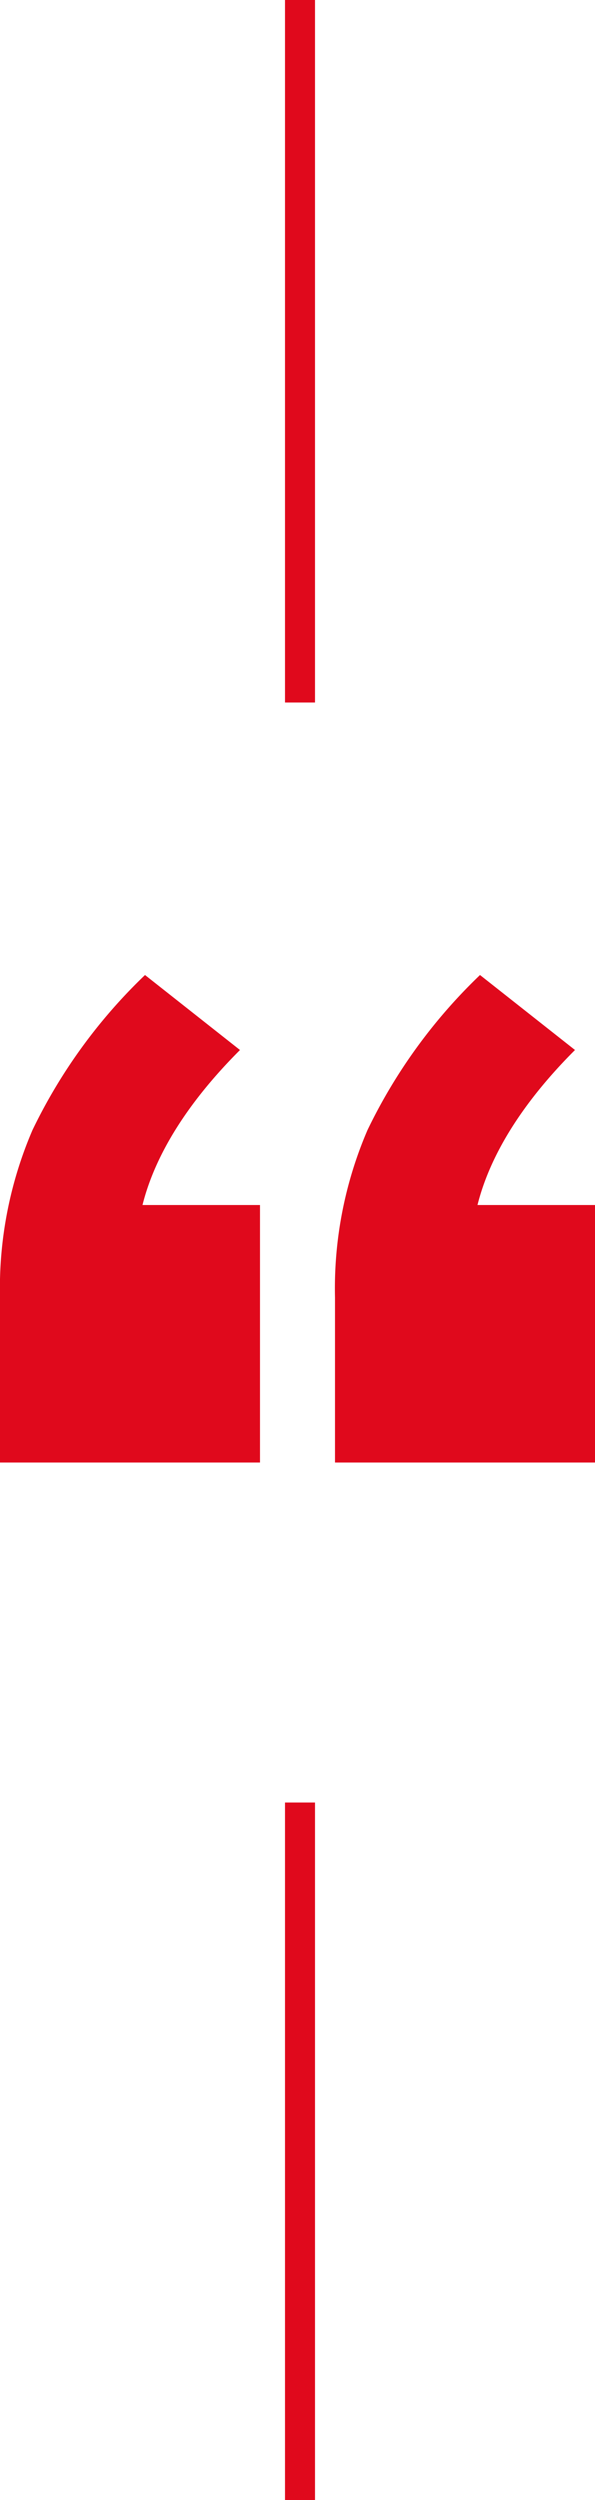
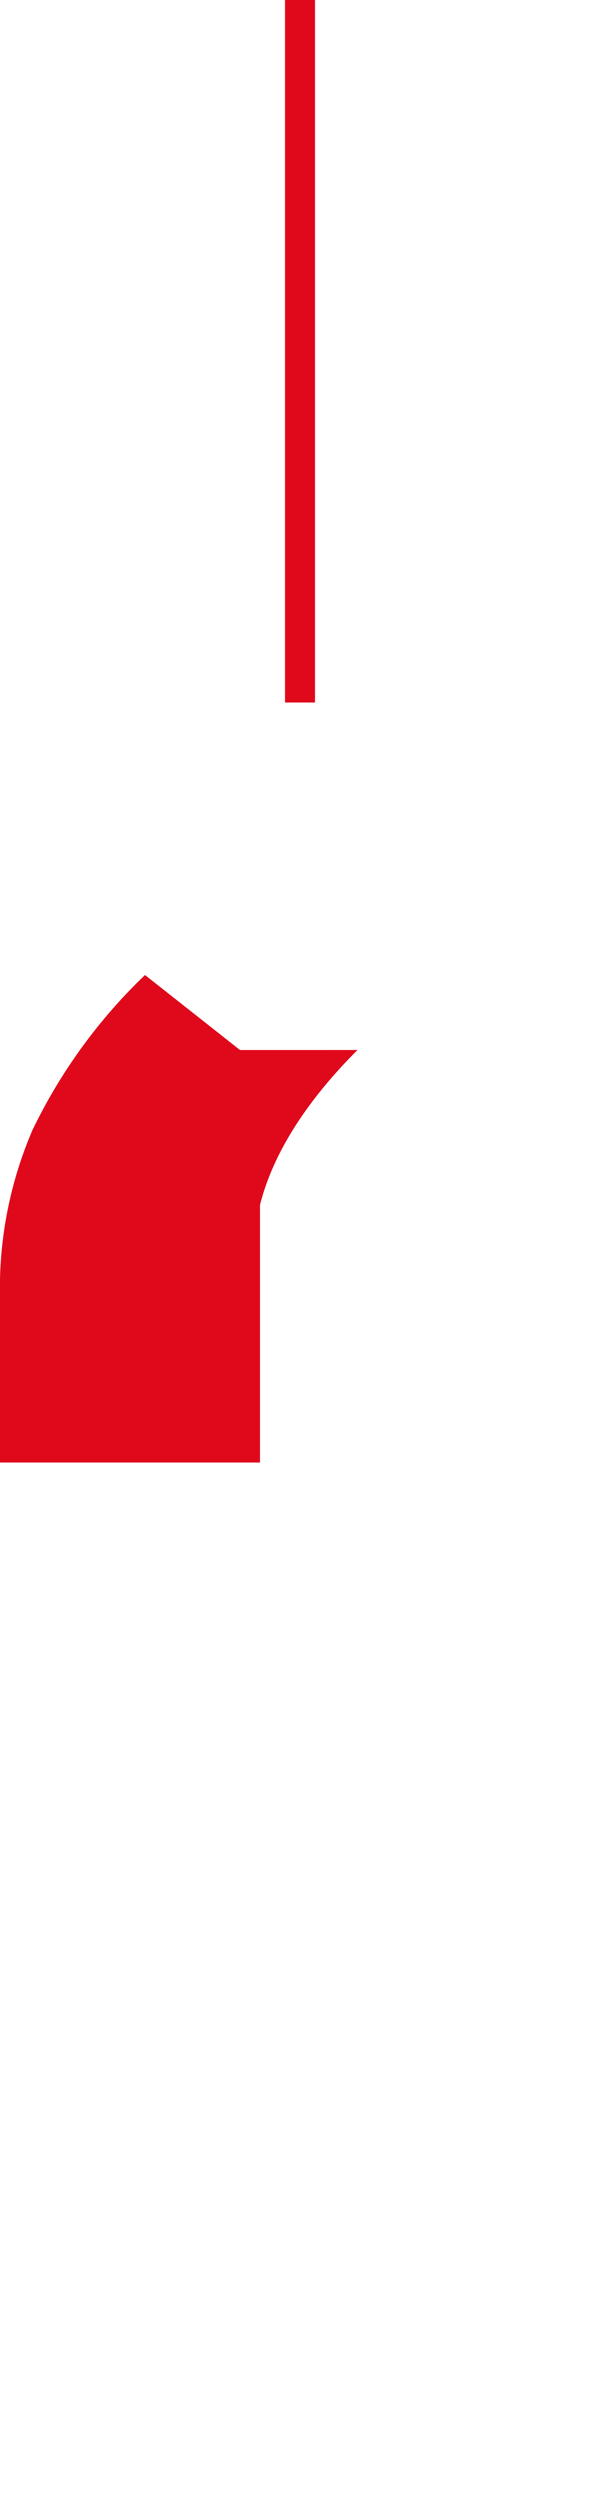
<svg xmlns="http://www.w3.org/2000/svg" id="Group_10726" data-name="Group 10726" width="41.071" height="172.566" viewBox="0 0 41.071 172.566">
  <defs>
    <clipPath id="clip-path">
      <rect id="Rectangle_4563" data-name="Rectangle 4563" width="41.071" height="172.566" fill="none" />
    </clipPath>
  </defs>
  <rect id="Rectangle_4561" data-name="Rectangle 4561" width="2.071" height="48.491" transform="translate(19.673)" fill="#e0091c" />
-   <rect id="Rectangle_4562" data-name="Rectangle 4562" width="2.071" height="48.146" transform="translate(19.673 124.42)" fill="#e0091c" />
  <g id="Group_10725" data-name="Group 10725">
    <g id="Group_10724" data-name="Group 10724" clip-path="url(#clip-path)">
-       <path id="Path_153121" data-name="Path 153121" d="M23.236,54.876c.863-3.451,3.106-7.075,6.73-10.7L23.409,39a37.08,37.08,0,0,0-7.765,10.7A27.659,27.659,0,0,0,13.4,61.261V72.65H31.347V54.876Z" transform="translate(9.724 28.301)" fill="#e0091c" />
-       <path id="Path_153122" data-name="Path 153122" d="M16.566,44.177,10.009,39A37.08,37.08,0,0,0,2.243,49.7,27.659,27.659,0,0,0,0,61.261V72.65H17.947V54.876H9.836c.863-3.451,3.106-7.075,6.73-10.7" transform="translate(0 28.301)" fill="#e0091c" />
+       <path id="Path_153122" data-name="Path 153122" d="M16.566,44.177,10.009,39A37.08,37.08,0,0,0,2.243,49.7,27.659,27.659,0,0,0,0,61.261V72.65H17.947V54.876c.863-3.451,3.106-7.075,6.73-10.7" transform="translate(0 28.301)" fill="#e0091c" />
    </g>
  </g>
</svg>